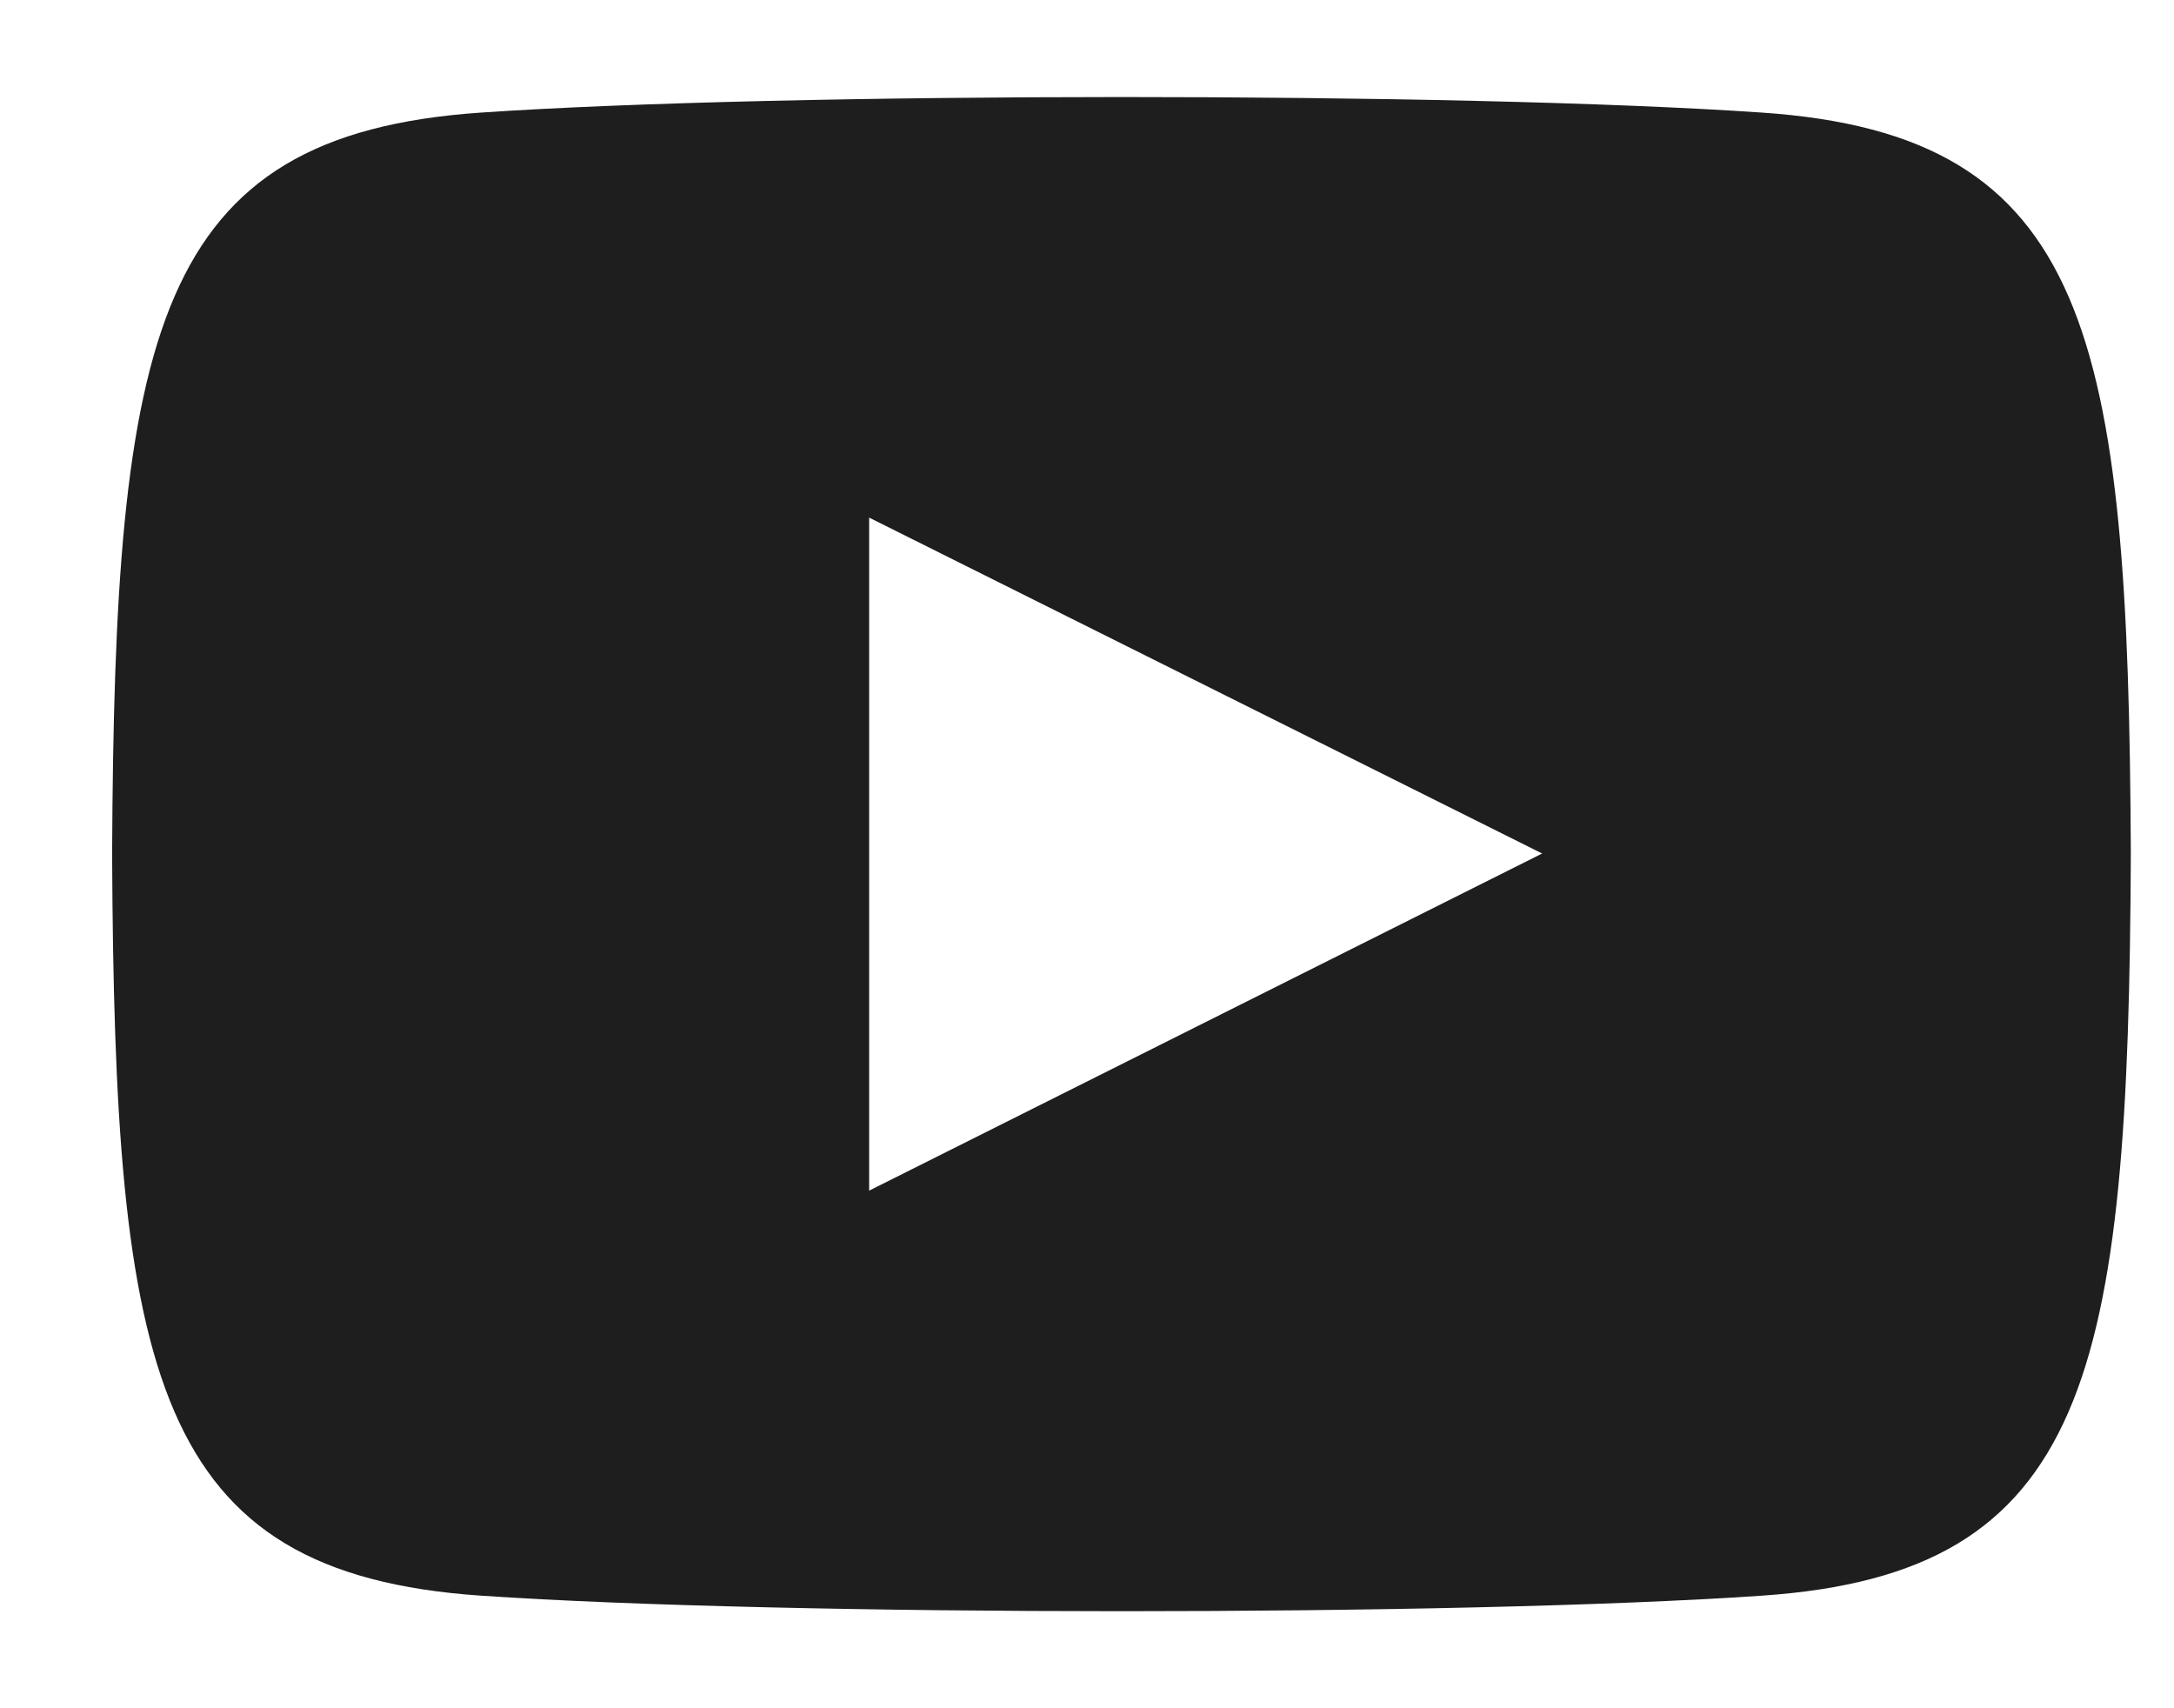
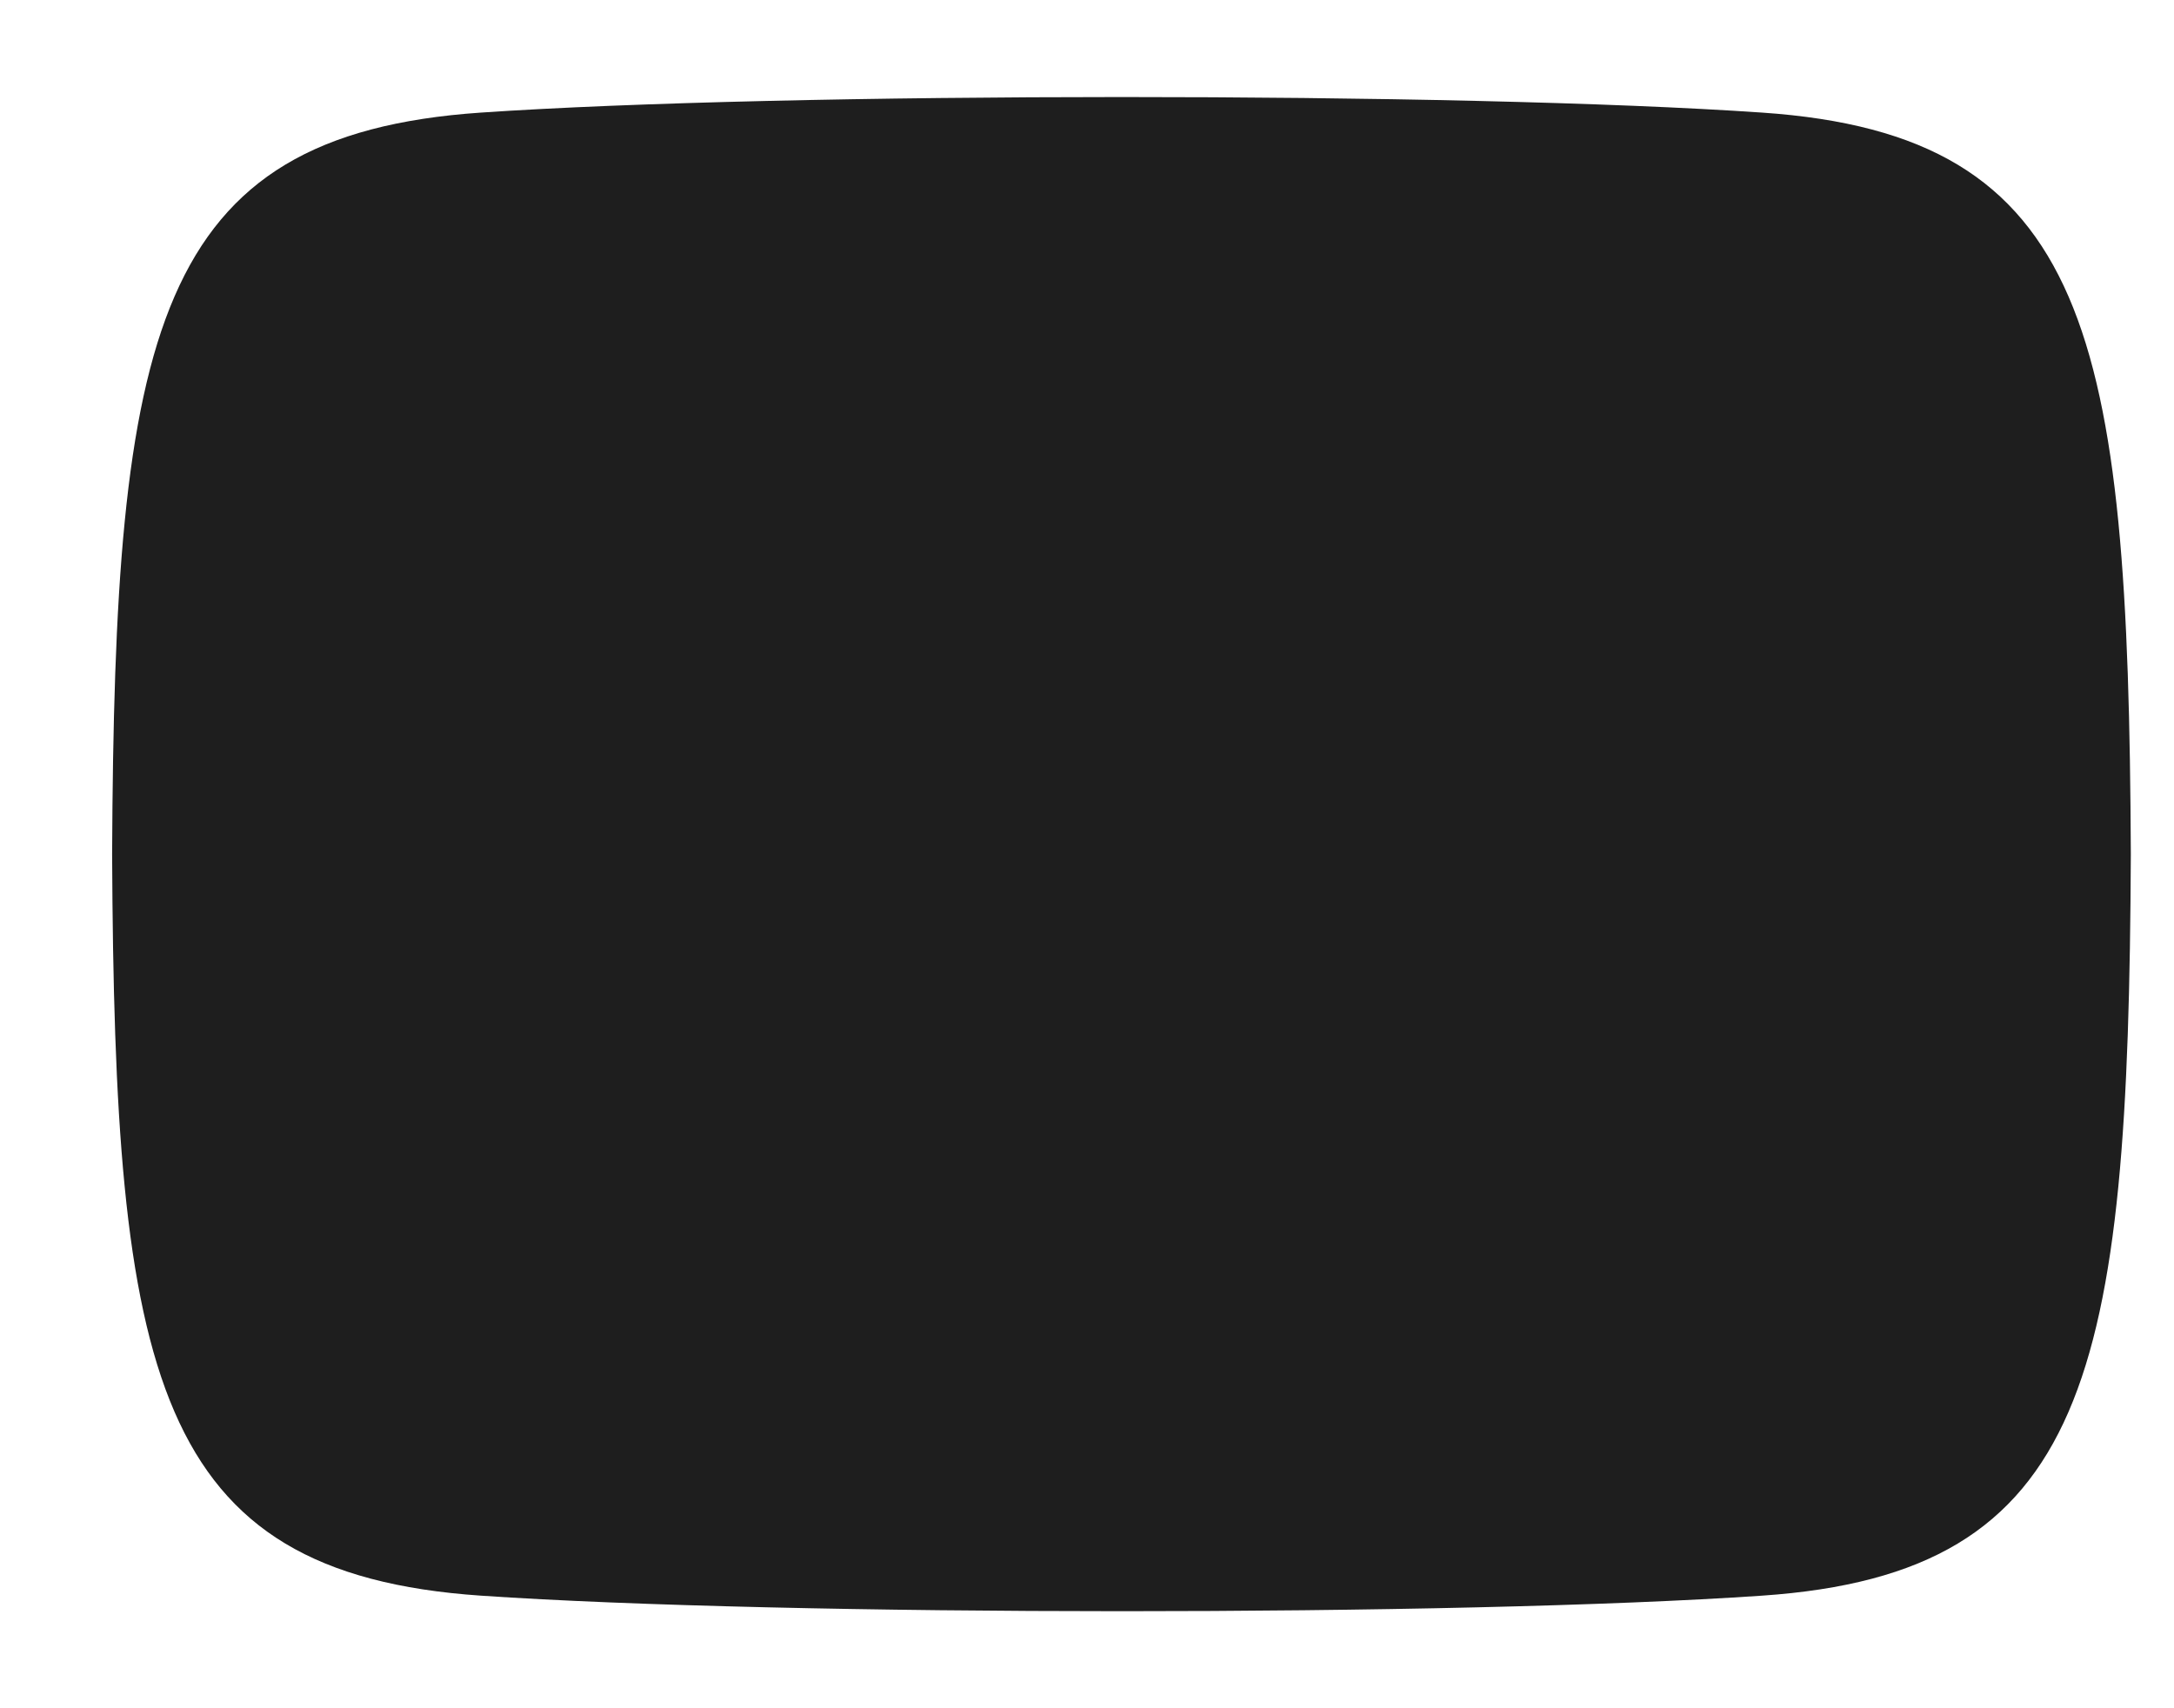
<svg xmlns="http://www.w3.org/2000/svg" width="14" height="11" viewBox="0 0 14 11" fill="none">
-   <path d="M11.347 0.725C9.395 0.591 5.047 0.592 3.097 0.725C0.987 0.869 0.738 2.144 0.722 5.5C0.738 8.85 0.984 10.131 3.097 10.275C5.047 10.408 9.395 10.409 11.347 10.275C13.458 10.131 13.707 8.856 13.722 5.5C13.707 2.15 13.46 0.869 11.347 0.725ZM5.597 7.667V3.333L9.931 5.496L5.597 7.667Z" fill="#1E1E1E" />
+   <path d="M11.347 0.725C9.395 0.591 5.047 0.592 3.097 0.725C0.987 0.869 0.738 2.144 0.722 5.5C0.738 8.85 0.984 10.131 3.097 10.275C5.047 10.408 9.395 10.409 11.347 10.275C13.458 10.131 13.707 8.856 13.722 5.5C13.707 2.15 13.46 0.869 11.347 0.725ZM5.597 7.667V3.333L5.597 7.667Z" fill="#1E1E1E" />
</svg>